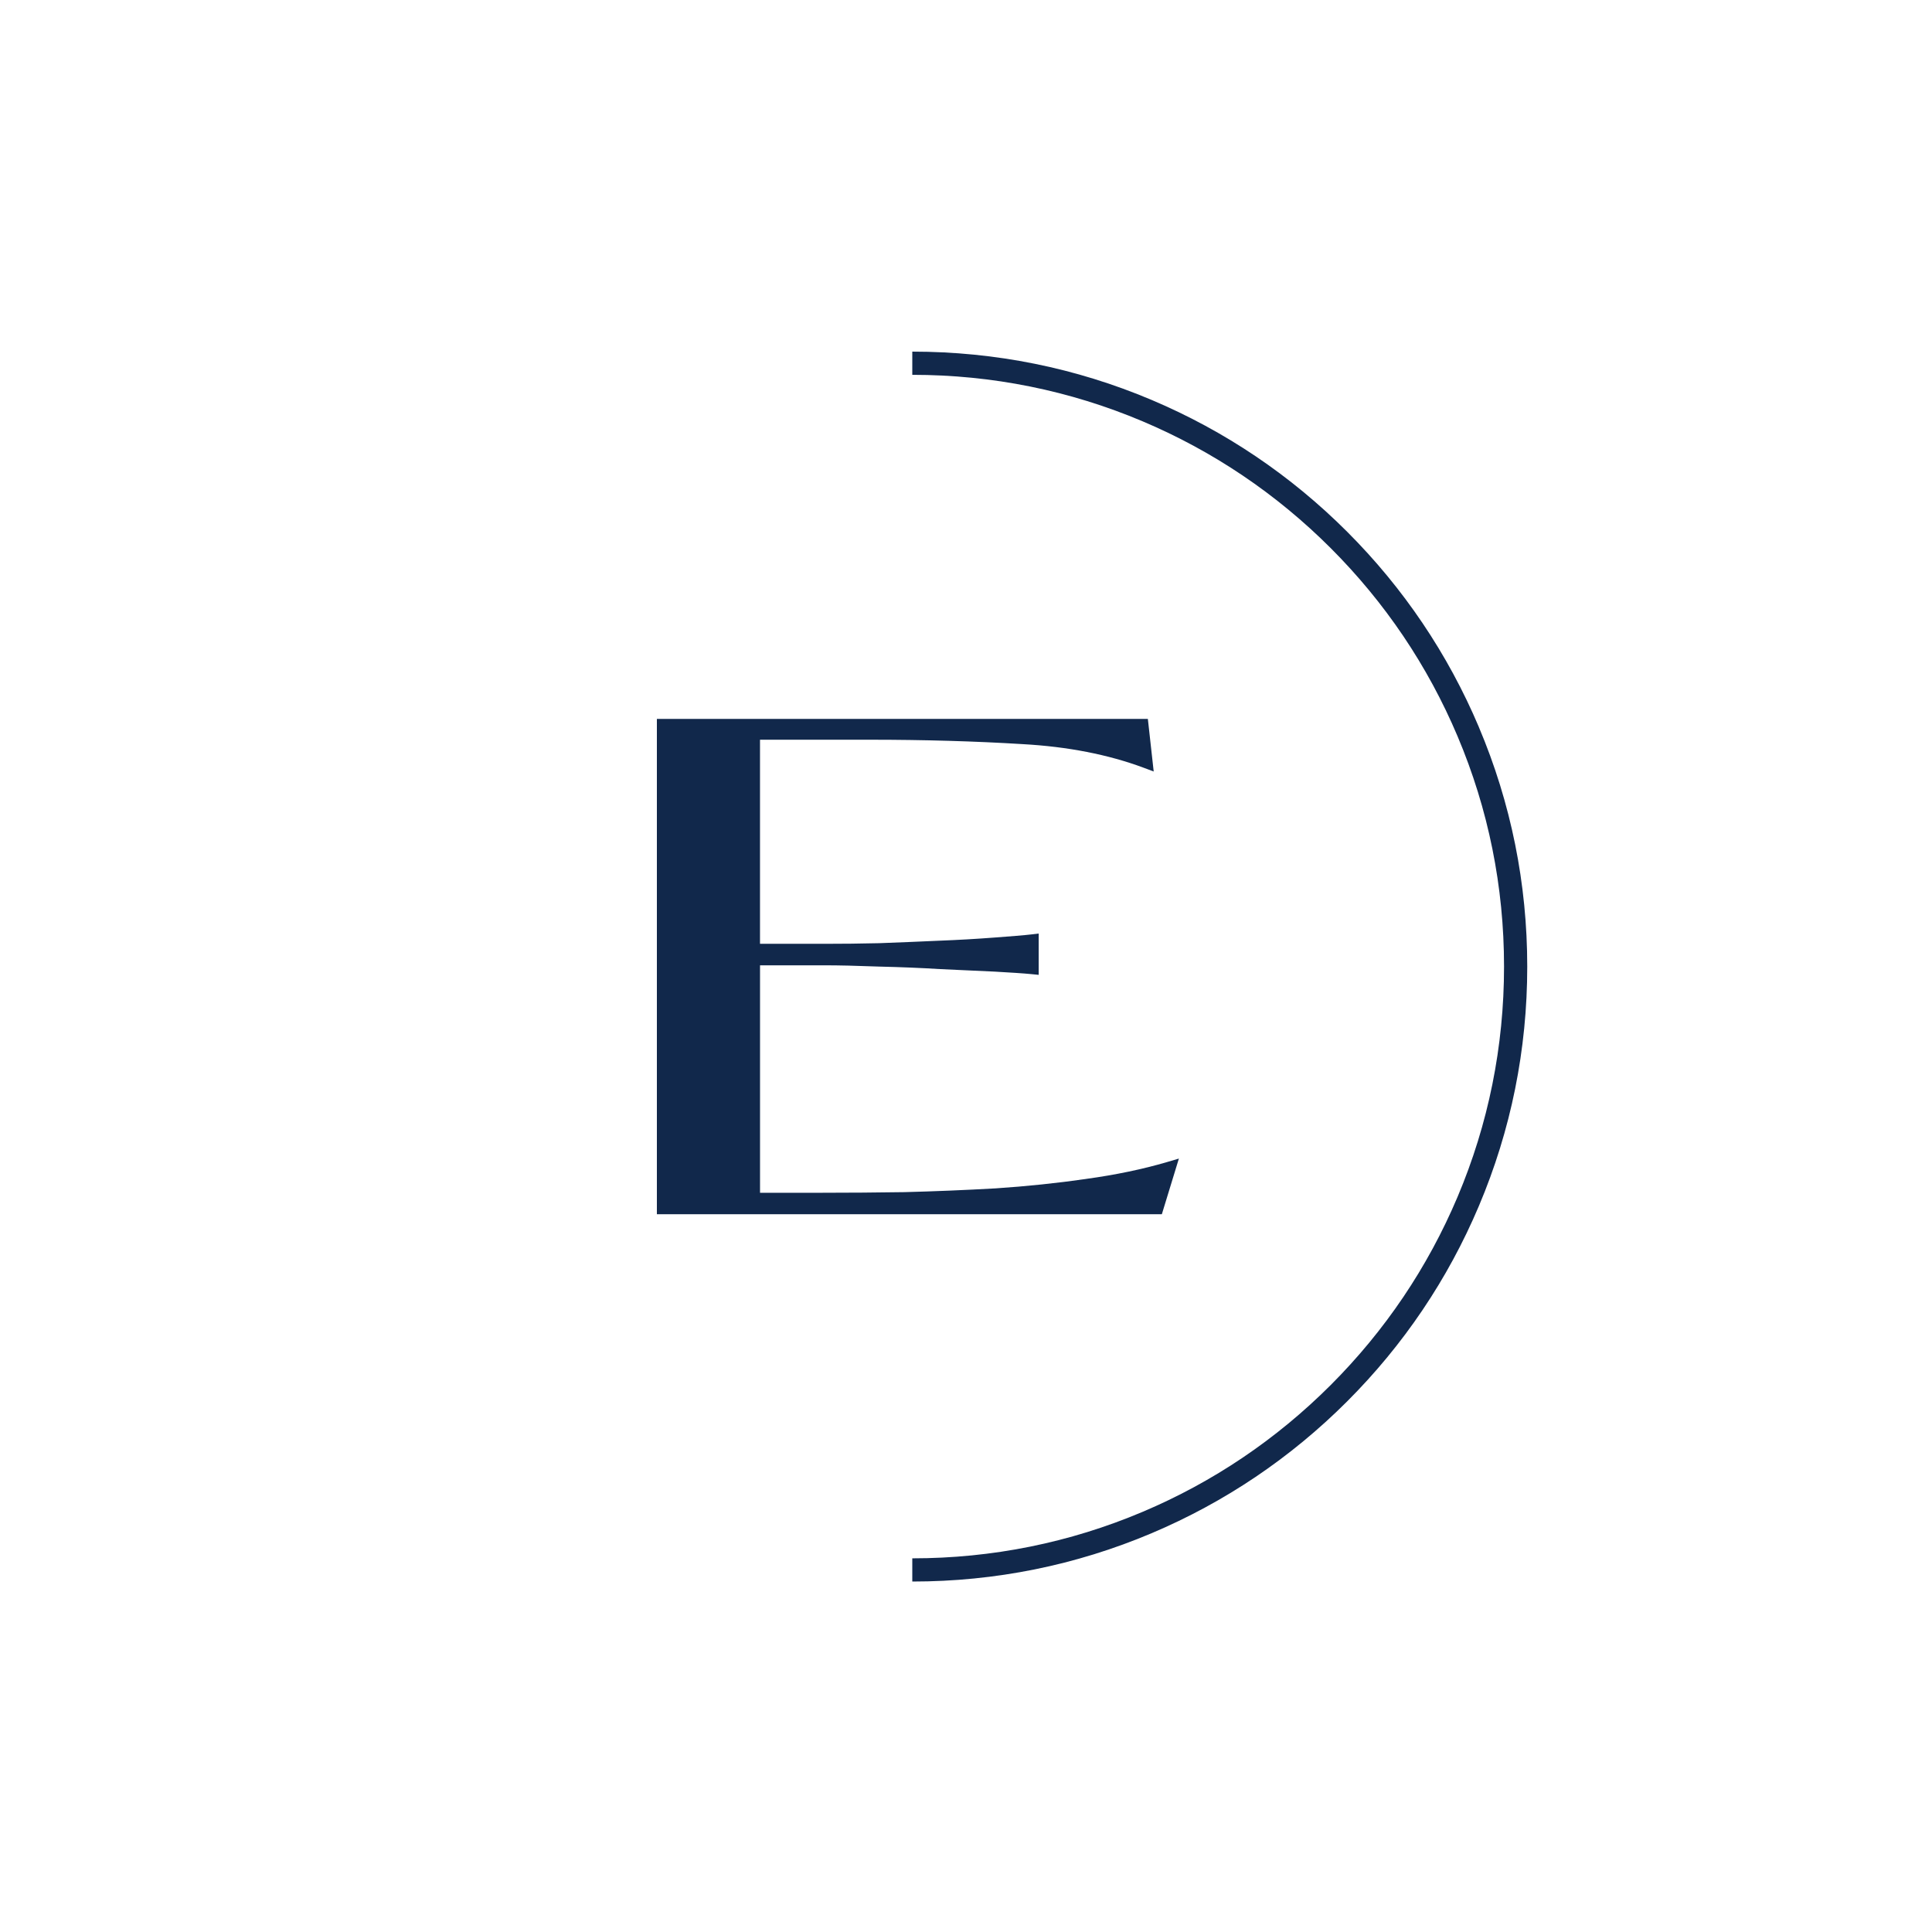
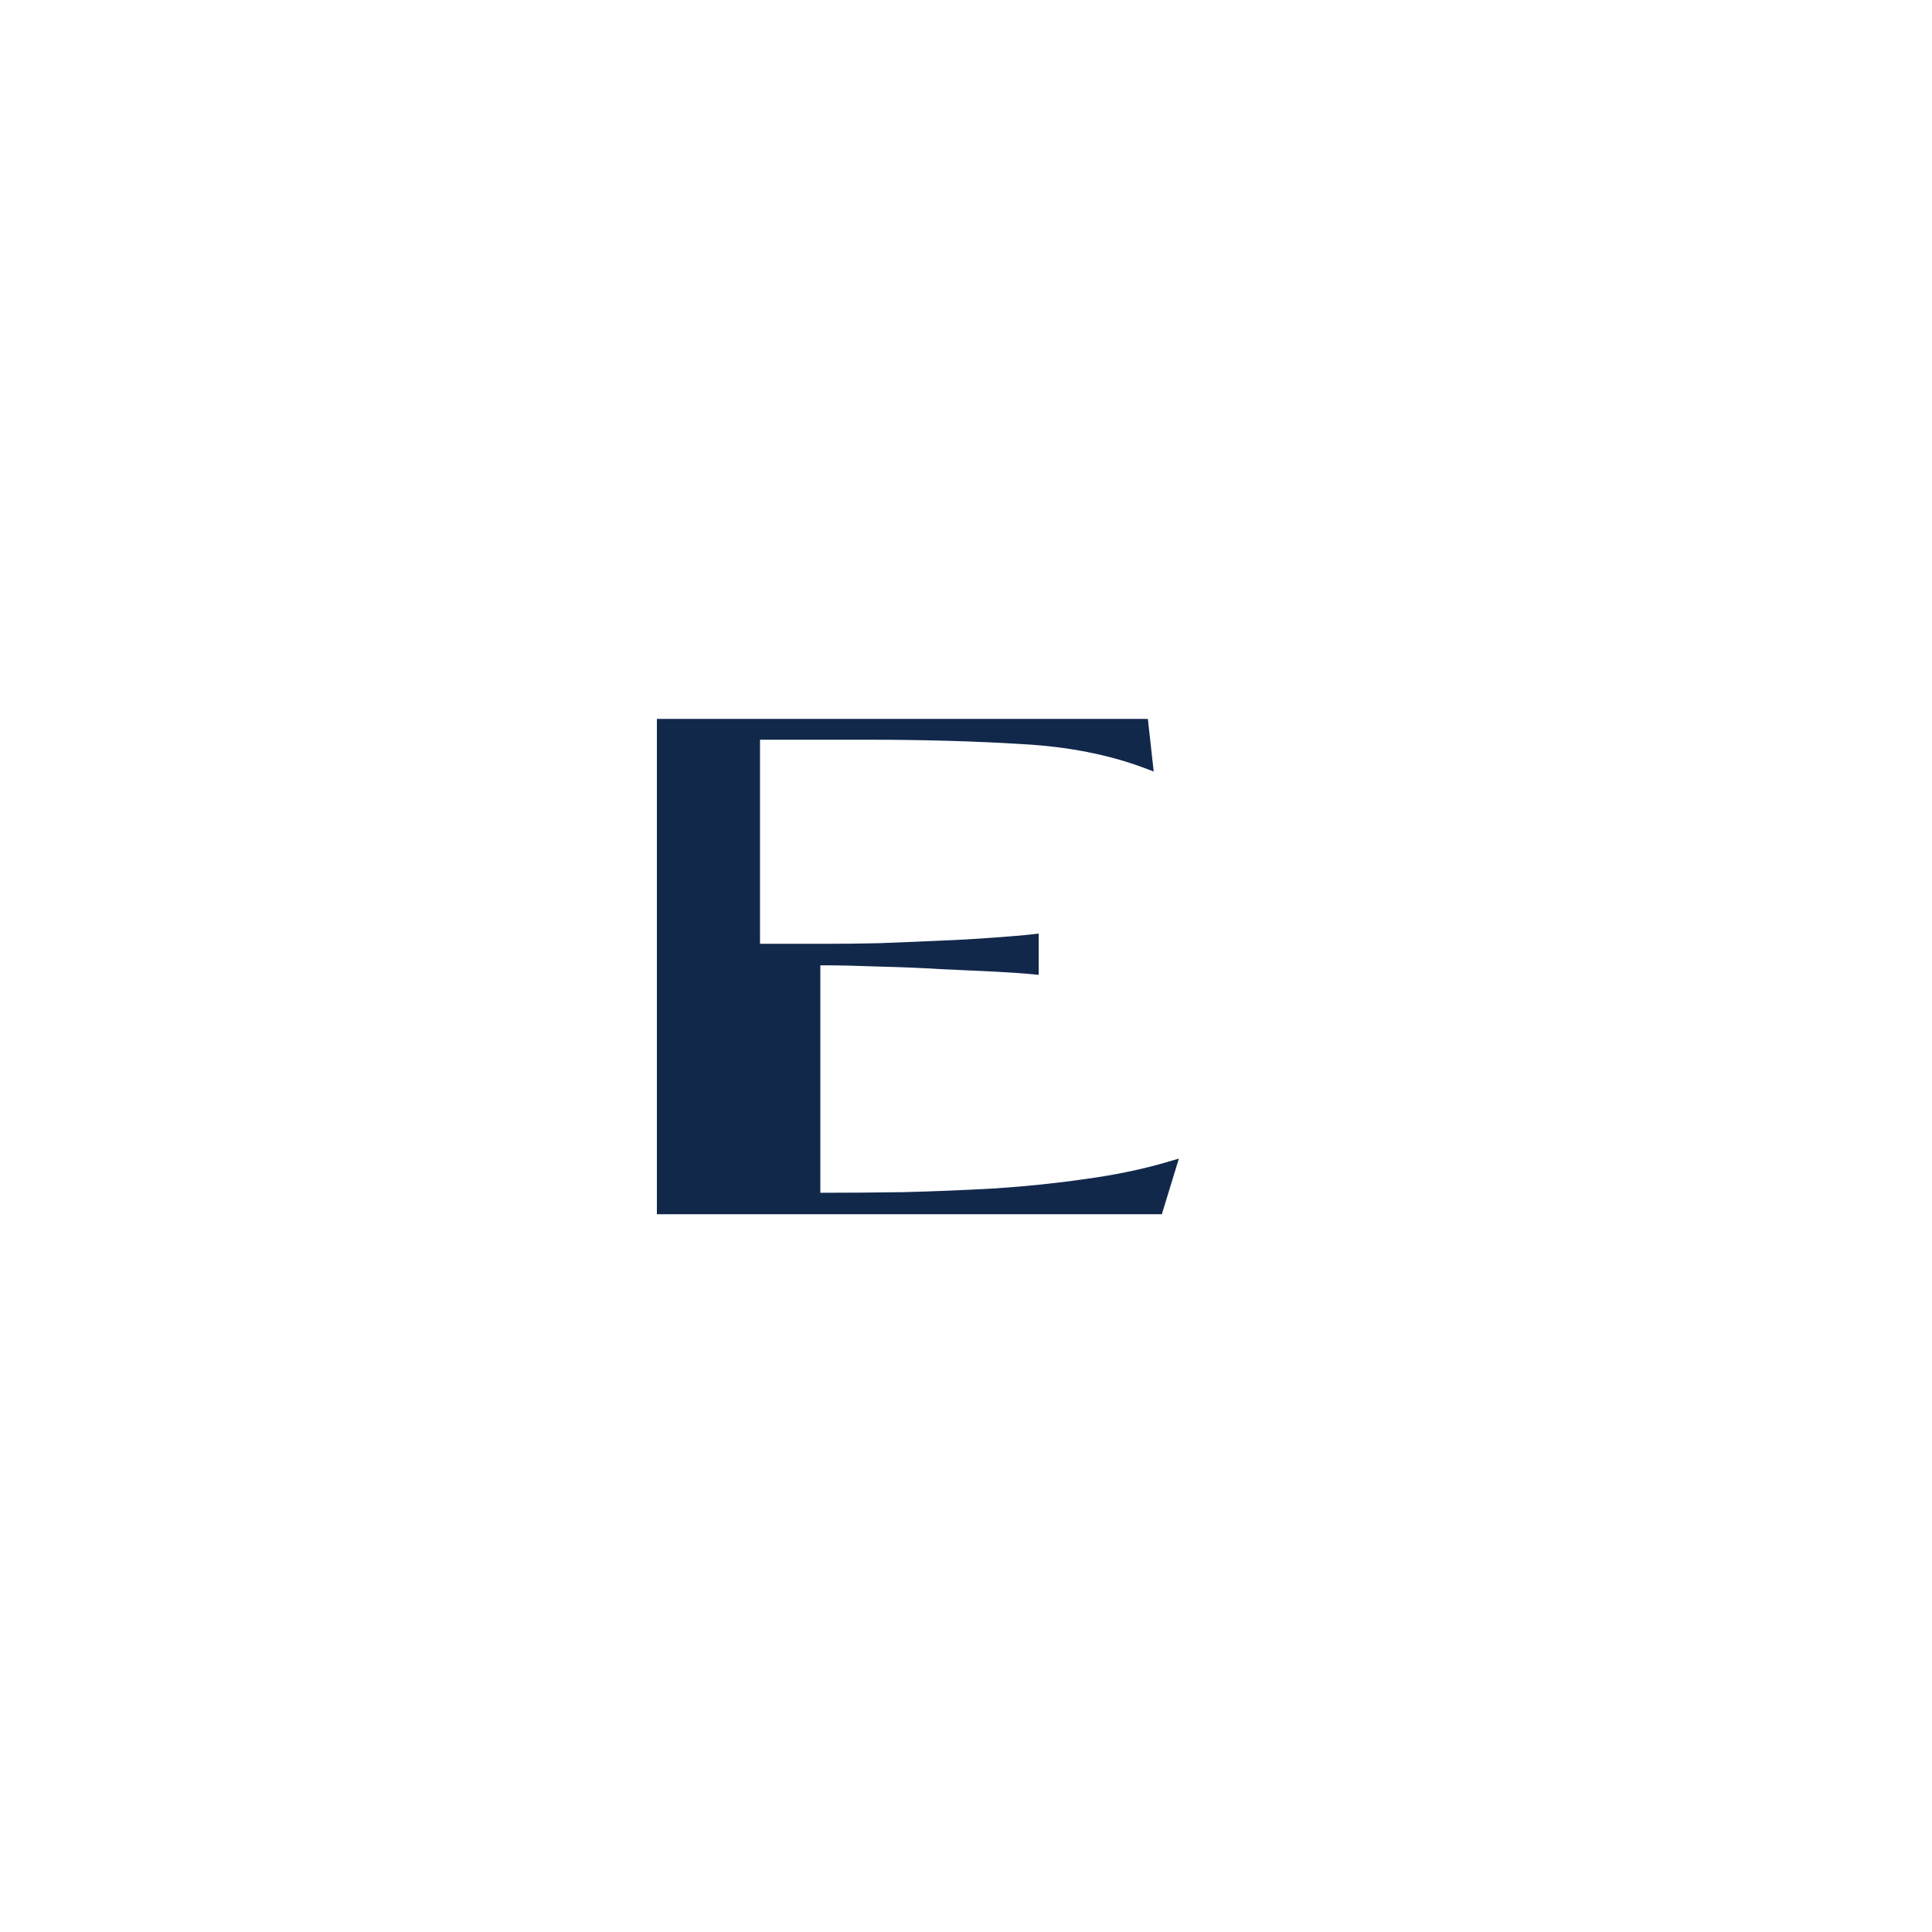
<svg xmlns="http://www.w3.org/2000/svg" width="500" height="500" viewBox="0 0 500 500" fill="none">
-   <path d="M382.747 188.202C374.73 169.252 363.255 152.228 348.642 137.615C334.028 123.001 317.004 111.526 298.055 103.509C278.427 95.208 257.588 91 236.099 91V97.005C256.775 97.005 276.83 101.056 295.708 109.037C313.945 116.754 330.32 127.794 344.391 141.858C358.455 155.922 369.503 172.305 377.212 190.541C385.2 209.419 389.244 229.474 389.244 250.15C389.244 270.826 385.193 290.881 377.212 309.759C369.496 327.996 358.455 344.37 344.391 358.442C330.327 372.506 313.945 383.554 295.708 391.263C276.83 399.251 256.775 403.295 236.099 403.295V409.3C257.581 409.3 278.427 405.092 298.047 396.791C316.997 388.774 334.021 377.299 348.635 362.685C363.248 348.072 374.723 331.048 382.74 312.098C391.041 292.478 395.249 271.632 395.249 250.15C395.249 228.668 391.041 207.822 382.74 188.202H382.747Z" fill="#11284B" />
-   <path d="M281.073 305.109C273.513 306.2 265.647 307.02 257.695 307.548C249.814 307.99 241.833 308.326 233.988 308.525C226.842 308.632 219.746 308.689 212.3 308.689H196.695V249.822H213.334C217.149 249.822 221.65 249.929 227.512 250.15C233.253 250.286 238.388 250.499 243.238 250.799C246.041 250.935 248.716 251.056 251.262 251.17C253.408 251.27 255.477 251.362 257.438 251.455C261.639 251.698 264.862 251.897 266.931 252.104L268.813 252.29V241.599L266.895 241.827C264.898 242.062 261.682 242.312 257.602 242.619L257.402 242.633C252.631 242.997 248.002 243.261 243.231 243.446C238.068 243.688 232.768 243.895 227.505 244.095C222.698 244.209 218.055 244.259 213.327 244.259H196.688V191.44H225.216C239.152 191.44 252.424 191.825 264.677 192.581C276.295 193.223 286.822 195.277 295.965 198.686L298.575 199.663L297.063 186.048H170V314.238H300.686L305.094 299.839L302.041 300.737C295.737 302.591 288.69 304.061 281.08 305.102L281.073 305.109Z" fill="#11284B" />
+   <path d="M281.073 305.109C273.513 306.2 265.647 307.02 257.695 307.548C249.814 307.99 241.833 308.326 233.988 308.525C226.842 308.632 219.746 308.689 212.3 308.689V249.822H213.334C217.149 249.822 221.65 249.929 227.512 250.15C233.253 250.286 238.388 250.499 243.238 250.799C246.041 250.935 248.716 251.056 251.262 251.17C253.408 251.27 255.477 251.362 257.438 251.455C261.639 251.698 264.862 251.897 266.931 252.104L268.813 252.29V241.599L266.895 241.827C264.898 242.062 261.682 242.312 257.602 242.619L257.402 242.633C252.631 242.997 248.002 243.261 243.231 243.446C238.068 243.688 232.768 243.895 227.505 244.095C222.698 244.209 218.055 244.259 213.327 244.259H196.688V191.44H225.216C239.152 191.44 252.424 191.825 264.677 192.581C276.295 193.223 286.822 195.277 295.965 198.686L298.575 199.663L297.063 186.048H170V314.238H300.686L305.094 299.839L302.041 300.737C295.737 302.591 288.69 304.061 281.08 305.102L281.073 305.109Z" fill="#11284B" />
</svg>